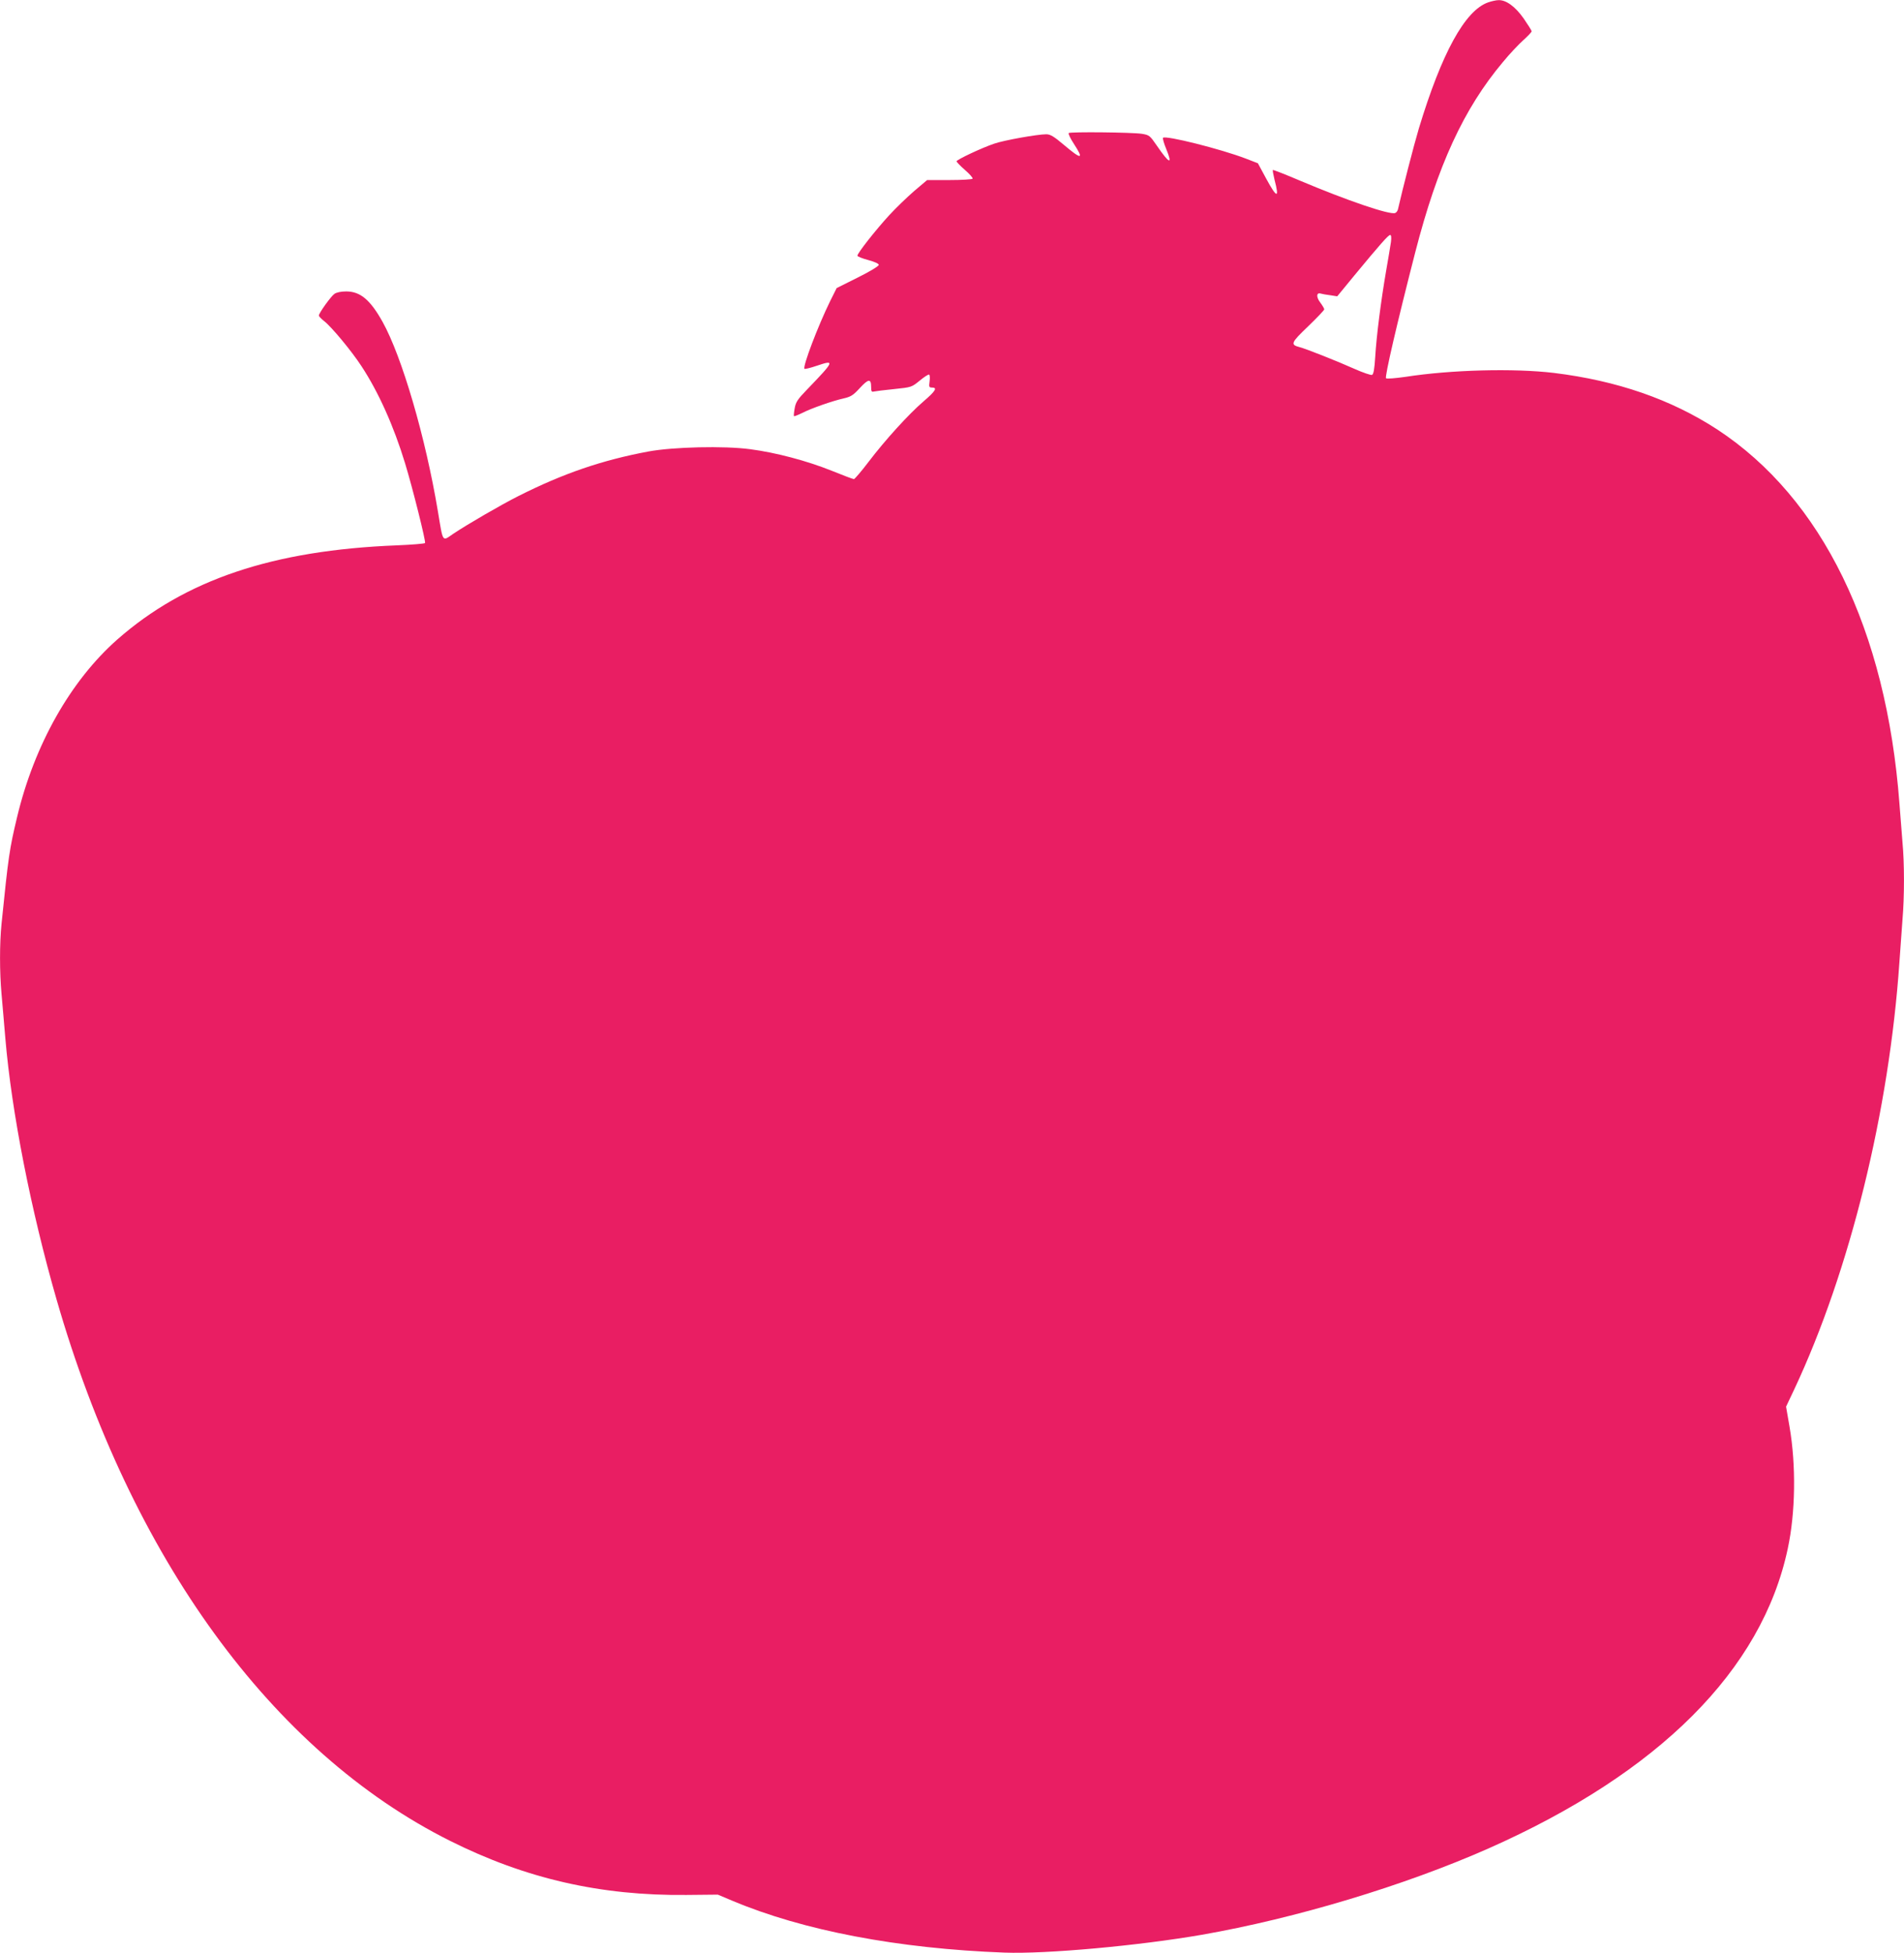
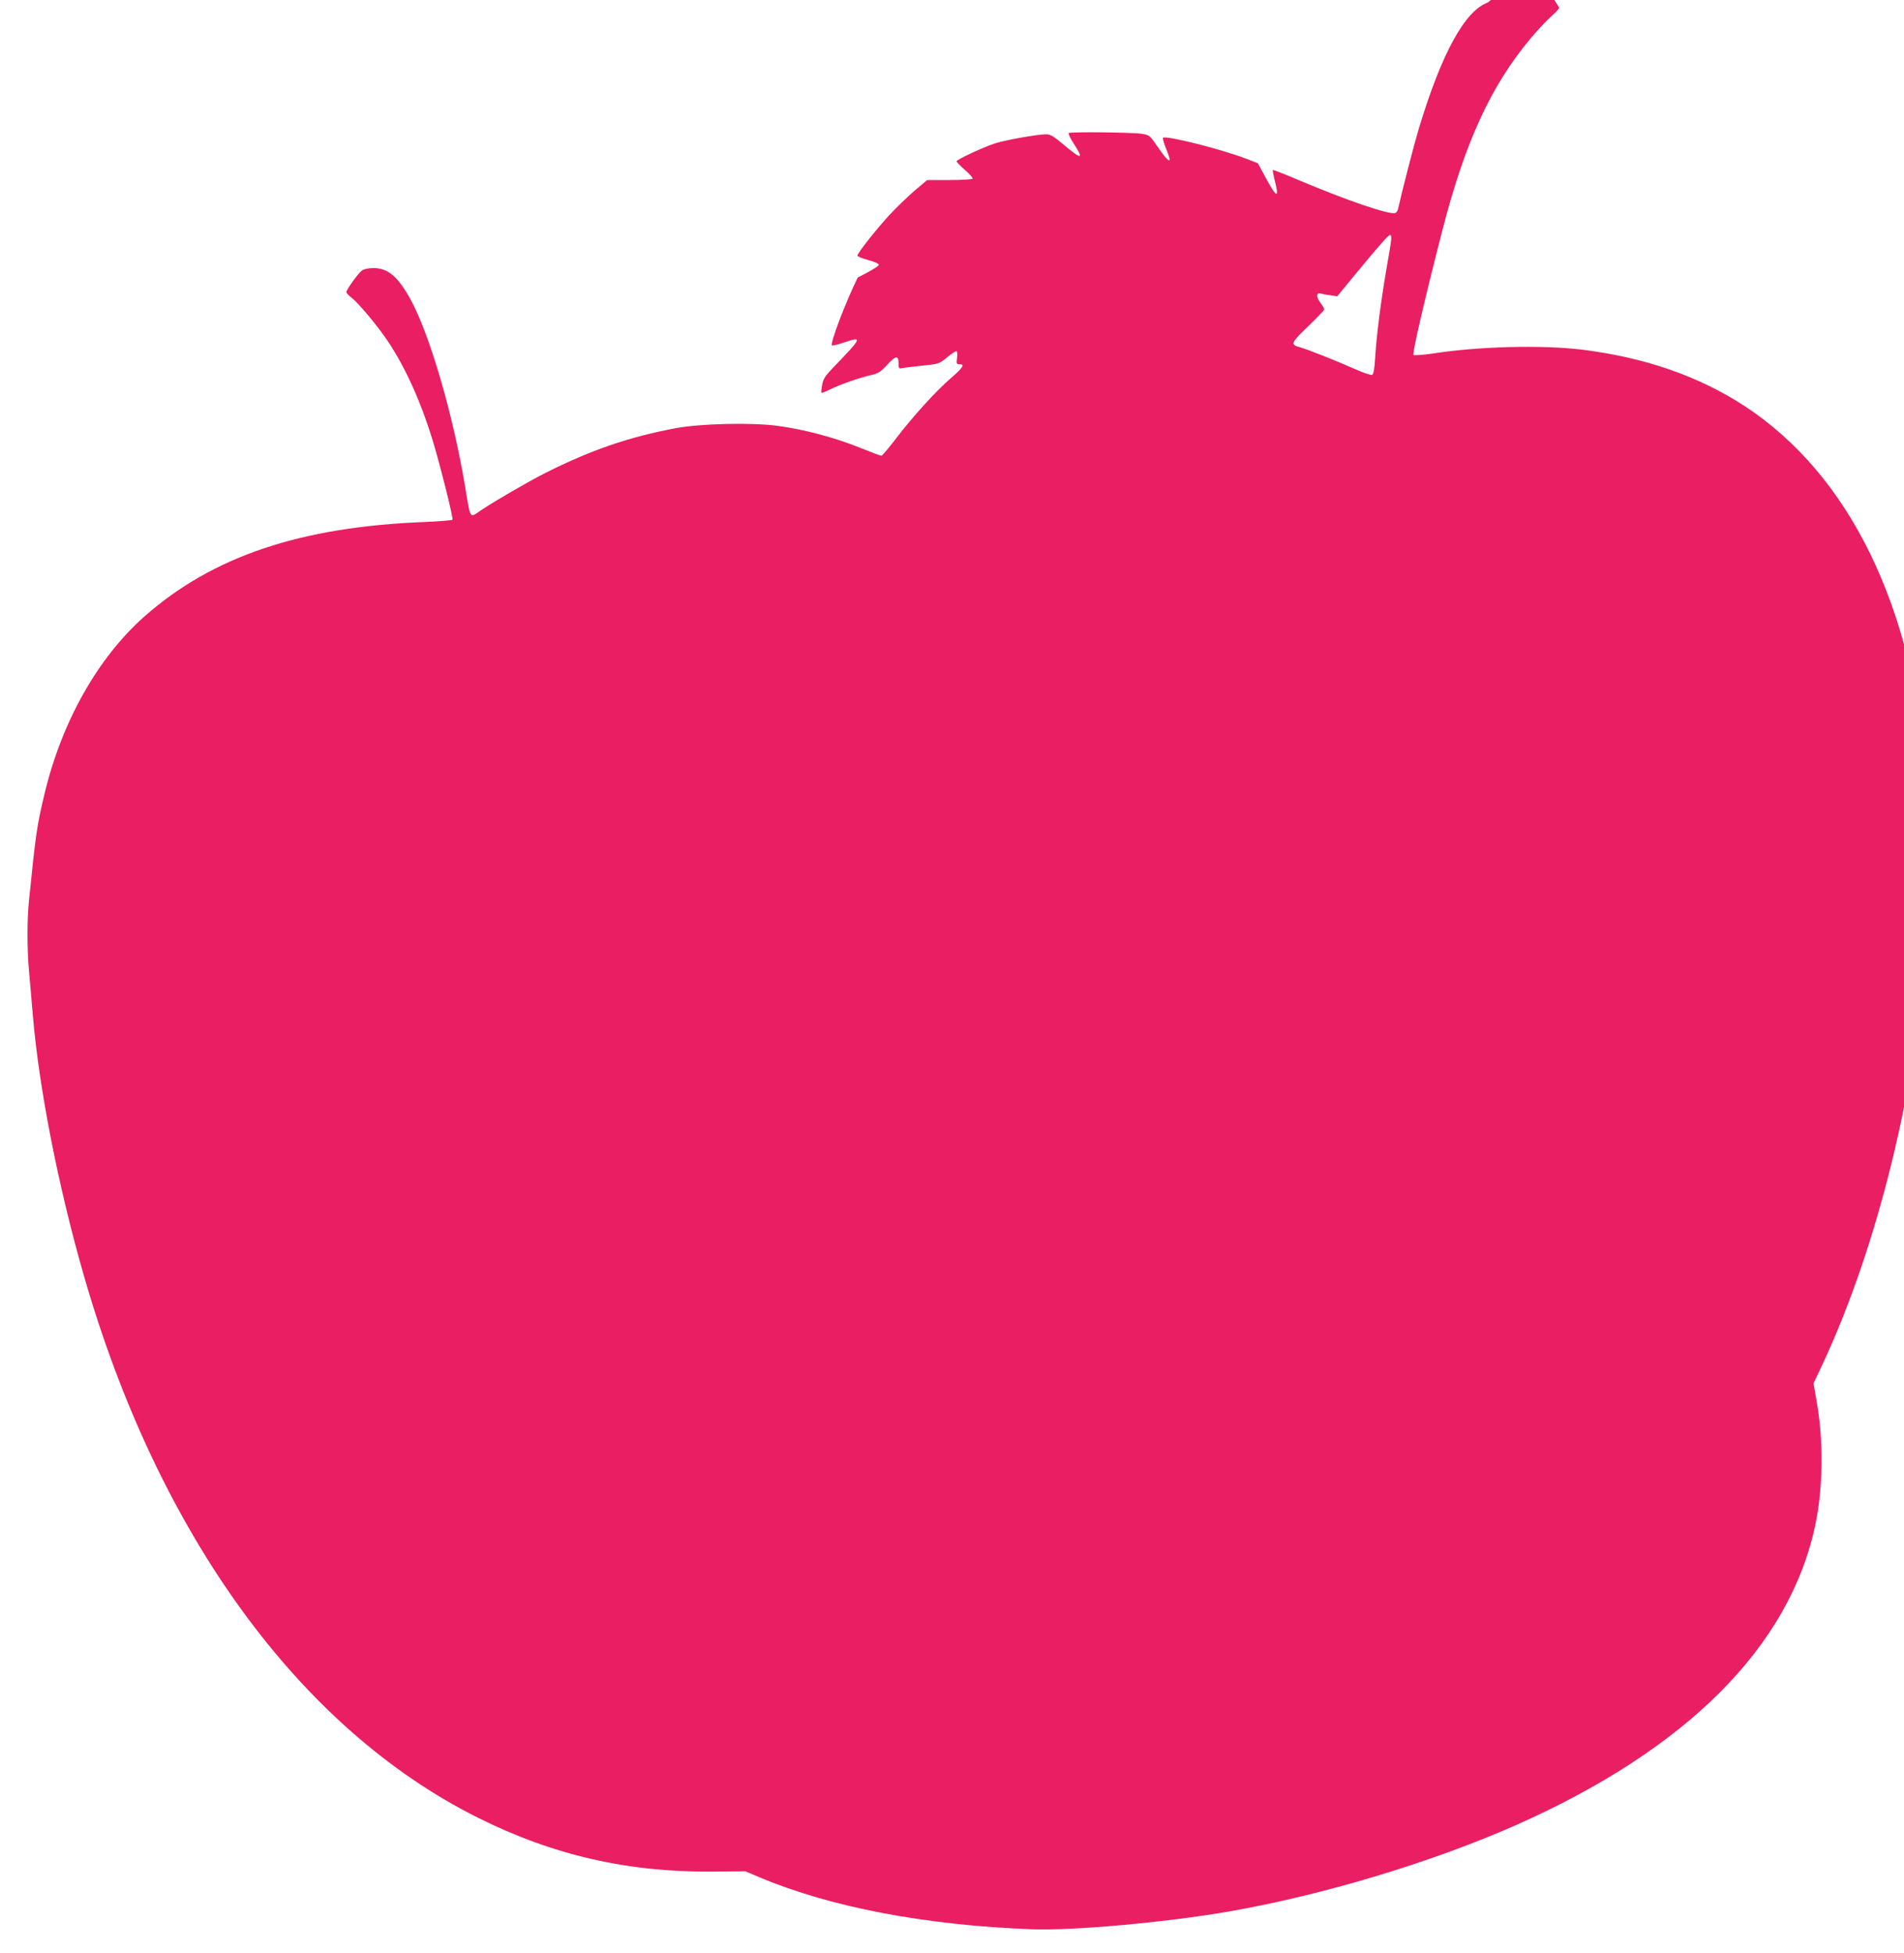
<svg xmlns="http://www.w3.org/2000/svg" version="1.0" width="1248pt" height="1280pt" viewBox="0 0 1248 1280" preserveAspectRatio="xMidYMid meet">
  <g transform="translate(0,1280) scale(0.1,-0.1)" fill="#e91e63" stroke="none">
-     <path d="M9753 12784 c-151 -54 -303 -331 -453 -826 -32 -107 -109 -406 -136 -526 -2 -13 -11 -25 -19 -28 -35 -14 -316 82 -624 212 -96 41 -176 72 -178 70 -2 -2 3 -31 11 -64 33 -125 16 -123 -55 8 l-54 100 -80 31 c-165 63 -524 153 -542 136 -3 -4 6 -37 21 -73 44 -107 22 -100 -61 21 -46 67 -50 70 -98 78 -63 10 -471 14 -480 5 -4 -4 11 -36 34 -71 67 -103 51 -105 -65 -7 -66 56 -90 70 -116 70 -58 0 -276 -39 -340 -61 -86 -29 -248 -106 -248 -116 0 -5 25 -31 55 -57 30 -26 53 -52 50 -57 -4 -5 -72 -9 -152 -9 l-146 0 -85 -72 c-46 -40 -120 -111 -164 -159 -88 -96 -208 -248 -208 -265 0 -5 32 -18 70 -28 44 -12 70 -24 70 -32 0 -8 -61 -45 -138 -83 l-138 -69 -42 -84 c-81 -165 -182 -431 -169 -445 3 -3 40 6 81 20 121 41 117 32 -67 -159 -58 -60 -71 -79 -78 -119 -5 -27 -7 -50 -5 -52 2 -3 26 7 53 20 60 31 201 80 273 96 47 11 62 20 106 68 56 61 74 63 74 7 0 -29 3 -34 18 -30 9 2 69 10 132 16 115 12 115 12 169 56 29 24 57 42 61 39 5 -3 6 -23 3 -45 -5 -36 -3 -40 16 -40 37 0 23 -23 -55 -90 -98 -84 -254 -256 -361 -397 -47 -62 -91 -113 -96 -113 -6 0 -72 25 -146 55 -162 65 -365 119 -534 141 -171 23 -505 15 -667 -15 -304 -57 -556 -143 -852 -292 -115 -58 -334 -185 -428 -248 -73 -50 -65 -61 -100 149 -81 485 -235 1011 -362 1240 -81 145 -146 200 -239 200 -33 0 -63 -6 -77 -16 -23 -16 -102 -126 -102 -142 0 -5 15 -21 34 -36 47 -36 179 -194 246 -297 111 -169 211 -392 285 -635 50 -164 137 -512 131 -523 -3 -4 -85 -11 -183 -15 -815 -32 -1388 -225 -1834 -617 -307 -271 -544 -691 -657 -1164 -50 -209 -57 -256 -102 -700 -13 -127 -13 -317 0 -459 5 -61 17 -192 25 -291 41 -484 168 -1129 335 -1709 487 -1693 1412 -2966 2579 -3550 495 -248 988 -361 1551 -355 l205 2 95 -40 c463 -195 1085 -314 1785 -340 271 -10 878 45 1293 117 617 108 1327 322 1877 565 1120 496 1794 1170 1963 1965 51 236 55 547 12 798 l-23 133 53 112 c366 779 623 1825 690 2802 6 88 15 212 20 277 13 148 13 373 0 508 -5 58 -14 173 -20 255 -86 1138 -507 2000 -1195 2451 -303 197 -655 319 -1070 370 -261 31 -672 21 -974 -26 -64 -9 -121 -14 -126 -9 -10 8 73 364 191 824 147 571 318 942 574 1247 44 54 106 119 135 145 30 27 55 53 54 58 0 6 -24 43 -52 84 -55 78 -115 122 -165 120 -15 0 -46 -7 -69 -15z m-636 -1571 c-4 -27 -18 -112 -32 -191 -33 -192 -63 -424 -71 -562 -5 -80 -11 -113 -21 -117 -7 -3 -60 15 -116 40 -116 52 -319 132 -359 142 -62 16 -56 29 56 136 58 56 106 106 106 112 0 5 -12 25 -26 44 -28 36 -26 68 3 59 10 -3 38 -8 63 -11 l45 -7 110 134 c172 208 225 268 237 268 7 0 9 -16 5 -47z" />
+     <path d="M9753 12784 c-151 -54 -303 -331 -453 -826 -32 -107 -109 -406 -136 -526 -2 -13 -11 -25 -19 -28 -35 -14 -316 82 -624 212 -96 41 -176 72 -178 70 -2 -2 3 -31 11 -64 33 -125 16 -123 -55 8 l-54 100 -80 31 c-165 63 -524 153 -542 136 -3 -4 6 -37 21 -73 44 -107 22 -100 -61 21 -46 67 -50 70 -98 78 -63 10 -471 14 -480 5 -4 -4 11 -36 34 -71 67 -103 51 -105 -65 -7 -66 56 -90 70 -116 70 -58 0 -276 -39 -340 -61 -86 -29 -248 -106 -248 -116 0 -5 25 -31 55 -57 30 -26 53 -52 50 -57 -4 -5 -72 -9 -152 -9 l-146 0 -85 -72 c-46 -40 -120 -111 -164 -159 -88 -96 -208 -248 -208 -265 0 -5 32 -18 70 -28 44 -12 70 -24 70 -32 0 -8 -61 -45 -138 -83 c-81 -165 -182 -431 -169 -445 3 -3 40 6 81 20 121 41 117 32 -67 -159 -58 -60 -71 -79 -78 -119 -5 -27 -7 -50 -5 -52 2 -3 26 7 53 20 60 31 201 80 273 96 47 11 62 20 106 68 56 61 74 63 74 7 0 -29 3 -34 18 -30 9 2 69 10 132 16 115 12 115 12 169 56 29 24 57 42 61 39 5 -3 6 -23 3 -45 -5 -36 -3 -40 16 -40 37 0 23 -23 -55 -90 -98 -84 -254 -256 -361 -397 -47 -62 -91 -113 -96 -113 -6 0 -72 25 -146 55 -162 65 -365 119 -534 141 -171 23 -505 15 -667 -15 -304 -57 -556 -143 -852 -292 -115 -58 -334 -185 -428 -248 -73 -50 -65 -61 -100 149 -81 485 -235 1011 -362 1240 -81 145 -146 200 -239 200 -33 0 -63 -6 -77 -16 -23 -16 -102 -126 -102 -142 0 -5 15 -21 34 -36 47 -36 179 -194 246 -297 111 -169 211 -392 285 -635 50 -164 137 -512 131 -523 -3 -4 -85 -11 -183 -15 -815 -32 -1388 -225 -1834 -617 -307 -271 -544 -691 -657 -1164 -50 -209 -57 -256 -102 -700 -13 -127 -13 -317 0 -459 5 -61 17 -192 25 -291 41 -484 168 -1129 335 -1709 487 -1693 1412 -2966 2579 -3550 495 -248 988 -361 1551 -355 l205 2 95 -40 c463 -195 1085 -314 1785 -340 271 -10 878 45 1293 117 617 108 1327 322 1877 565 1120 496 1794 1170 1963 1965 51 236 55 547 12 798 l-23 133 53 112 c366 779 623 1825 690 2802 6 88 15 212 20 277 13 148 13 373 0 508 -5 58 -14 173 -20 255 -86 1138 -507 2000 -1195 2451 -303 197 -655 319 -1070 370 -261 31 -672 21 -974 -26 -64 -9 -121 -14 -126 -9 -10 8 73 364 191 824 147 571 318 942 574 1247 44 54 106 119 135 145 30 27 55 53 54 58 0 6 -24 43 -52 84 -55 78 -115 122 -165 120 -15 0 -46 -7 -69 -15z m-636 -1571 c-4 -27 -18 -112 -32 -191 -33 -192 -63 -424 -71 -562 -5 -80 -11 -113 -21 -117 -7 -3 -60 15 -116 40 -116 52 -319 132 -359 142 -62 16 -56 29 56 136 58 56 106 106 106 112 0 5 -12 25 -26 44 -28 36 -26 68 3 59 10 -3 38 -8 63 -11 l45 -7 110 134 c172 208 225 268 237 268 7 0 9 -16 5 -47z" />
  </g>
</svg>